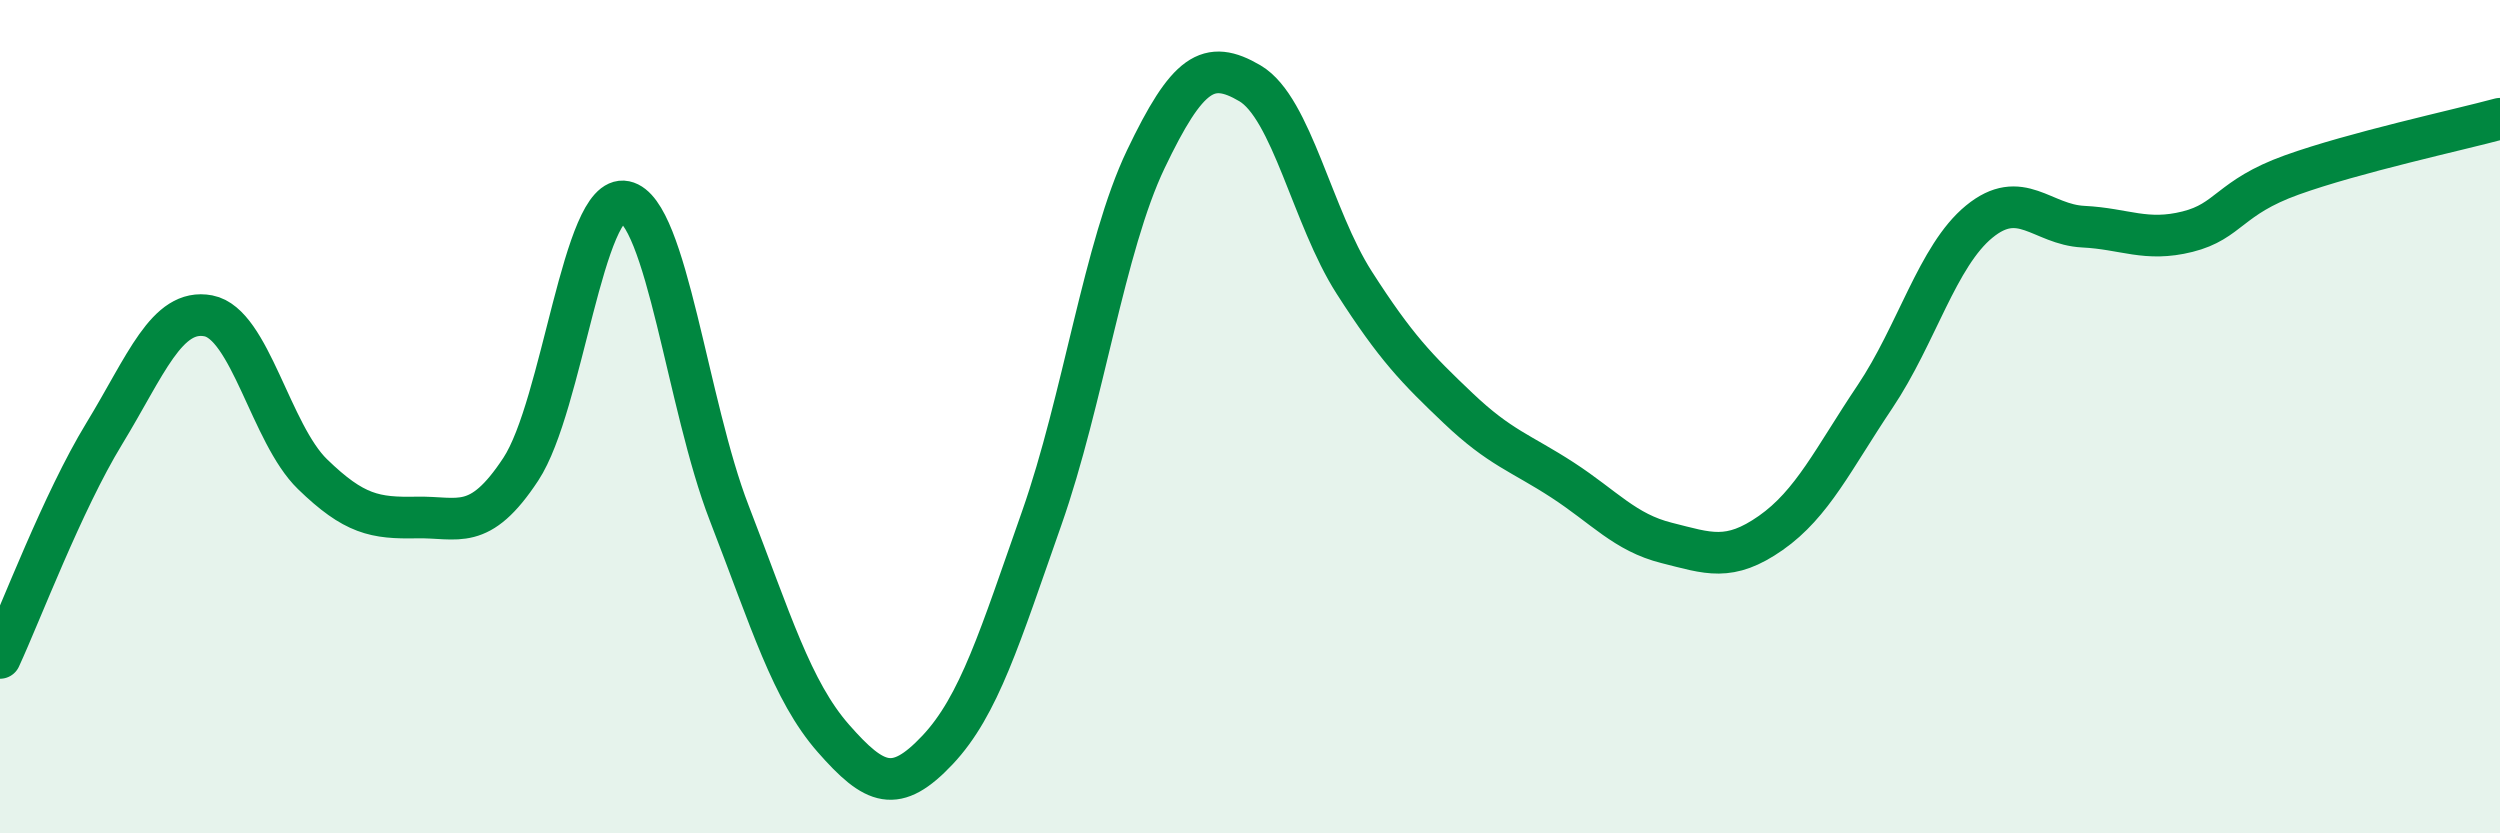
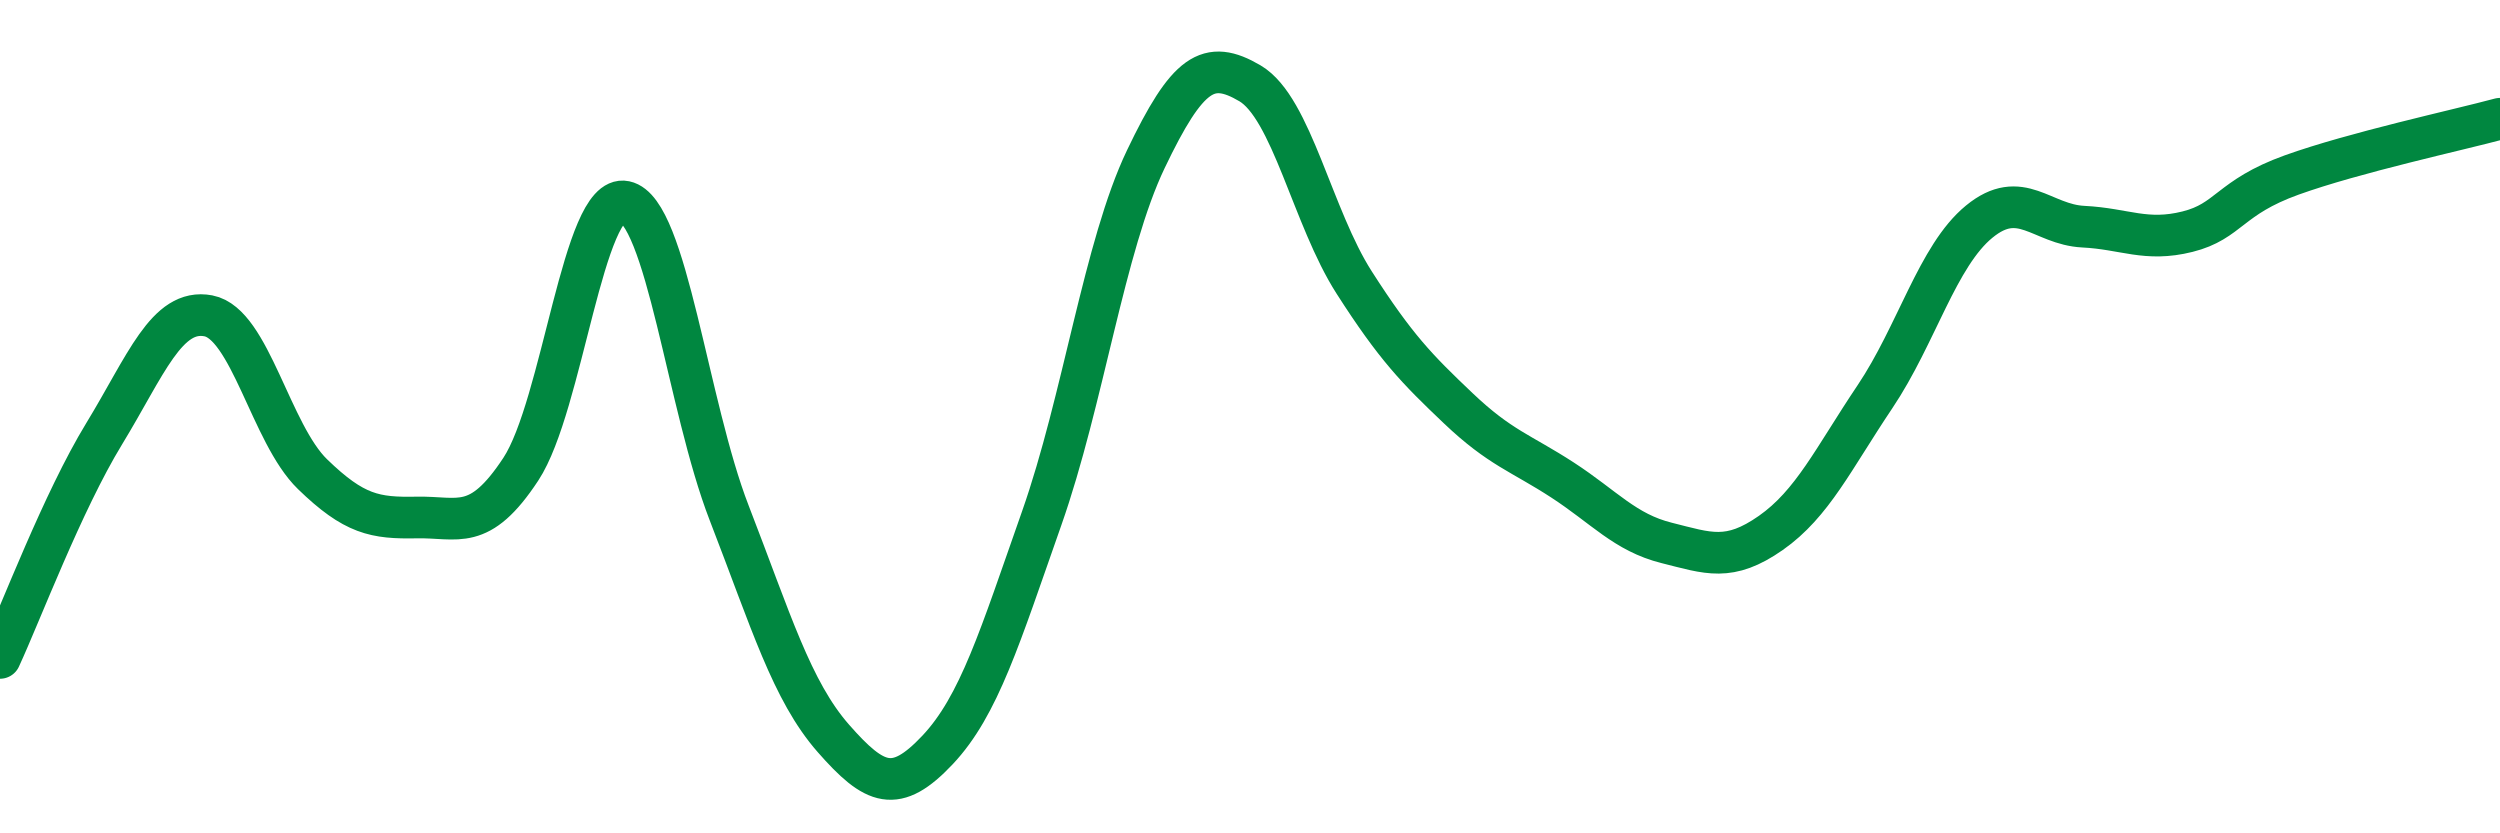
<svg xmlns="http://www.w3.org/2000/svg" width="60" height="20" viewBox="0 0 60 20">
-   <path d="M 0,15.79 C 0.5,14.71 1.5,12.05 2.5,10.41 C 3.5,8.77 4,7.39 5,7.58 C 6,7.77 6.5,10.41 7.5,11.38 C 8.5,12.35 9,12.44 10,12.42 C 11,12.4 11.5,12.78 12.5,11.26 C 13.5,9.74 14,4.63 15,4.84 C 16,5.05 16.5,9.73 17.5,12.31 C 18.5,14.89 19,16.58 20,17.72 C 21,18.86 21.5,19.06 22.5,18 C 23.5,16.94 24,15.28 25,12.44 C 26,9.6 26.5,5.91 27.5,3.82 C 28.5,1.73 29,1.41 30,2 C 31,2.59 31.5,5.22 32.5,6.78 C 33.5,8.34 34,8.85 35,9.8 C 36,10.75 36.5,10.87 37.5,11.52 C 38.5,12.17 39,12.78 40,13.03 C 41,13.28 41.5,13.49 42.5,12.79 C 43.5,12.09 44,11.01 45,9.52 C 46,8.03 46.5,6.14 47.5,5.32 C 48.5,4.5 49,5.39 50,5.44 C 51,5.49 51.5,5.81 52.5,5.56 C 53.5,5.31 53.5,4.74 55,4.2 C 56.5,3.66 59,3.12 60,2.85L60 20L0 20Z" fill="#008740" opacity="0.1" stroke-linecap="round" stroke-linejoin="round" />
  <path d="M 0,15.79 C 0.5,14.71 1.5,12.05 2.5,10.41 C 3.5,8.77 4,7.39 5,7.58 C 6,7.77 6.5,10.41 7.5,11.38 C 8.5,12.35 9,12.44 10,12.42 C 11,12.4 11.5,12.78 12.5,11.26 C 13.5,9.74 14,4.63 15,4.84 C 16,5.05 16.5,9.73 17.5,12.31 C 18.5,14.89 19,16.58 20,17.72 C 21,18.86 21.5,19.06 22.5,18 C 23.5,16.94 24,15.28 25,12.44 C 26,9.6 26.5,5.91 27.5,3.82 C 28.5,1.73 29,1.41 30,2 C 31,2.59 31.5,5.22 32.5,6.78 C 33.5,8.34 34,8.85 35,9.8 C 36,10.75 36.5,10.87 37.5,11.52 C 38.5,12.17 39,12.78 40,13.03 C 41,13.28 41.5,13.49 42.5,12.79 C 43.5,12.09 44,11.01 45,9.52 C 46,8.03 46.5,6.14 47.5,5.32 C 48.5,4.5 49,5.39 50,5.44 C 51,5.49 51.5,5.81 52.5,5.56 C 53.5,5.31 53.5,4.74 55,4.2 C 56.5,3.66 59,3.12 60,2.85" stroke="#008740" stroke-width="1" fill="none" stroke-linecap="round" stroke-linejoin="round" />
</svg>